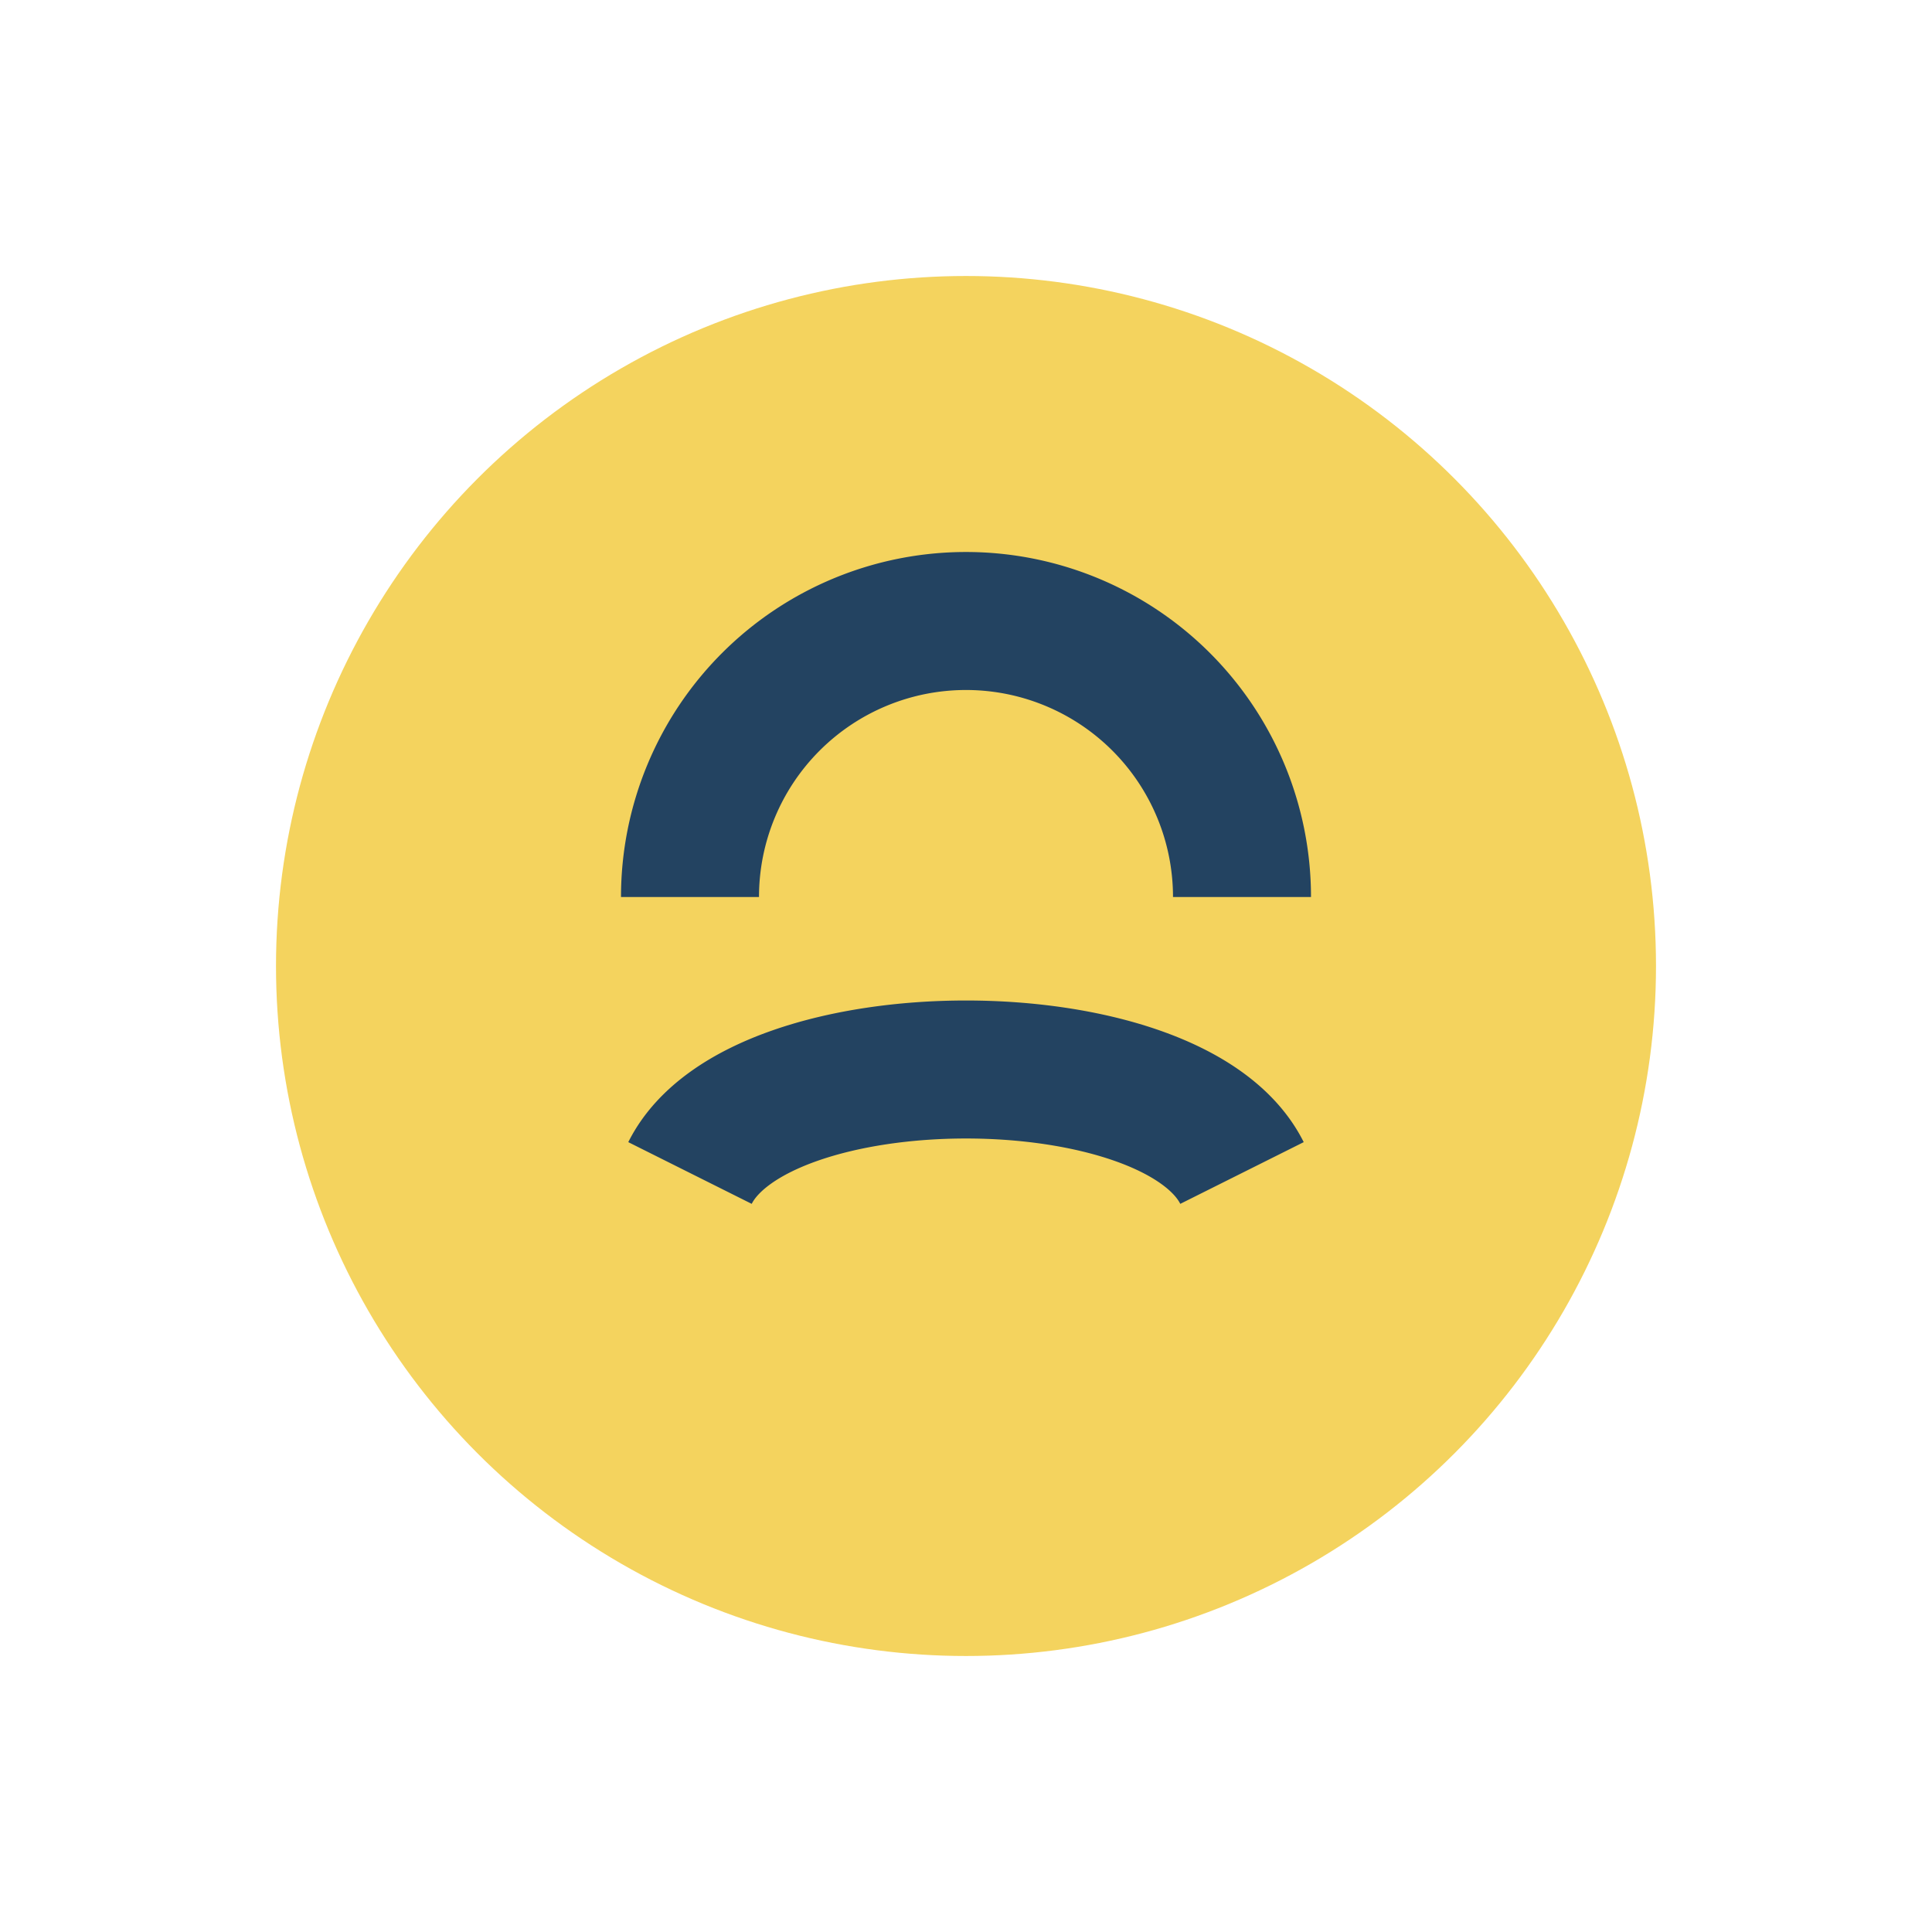
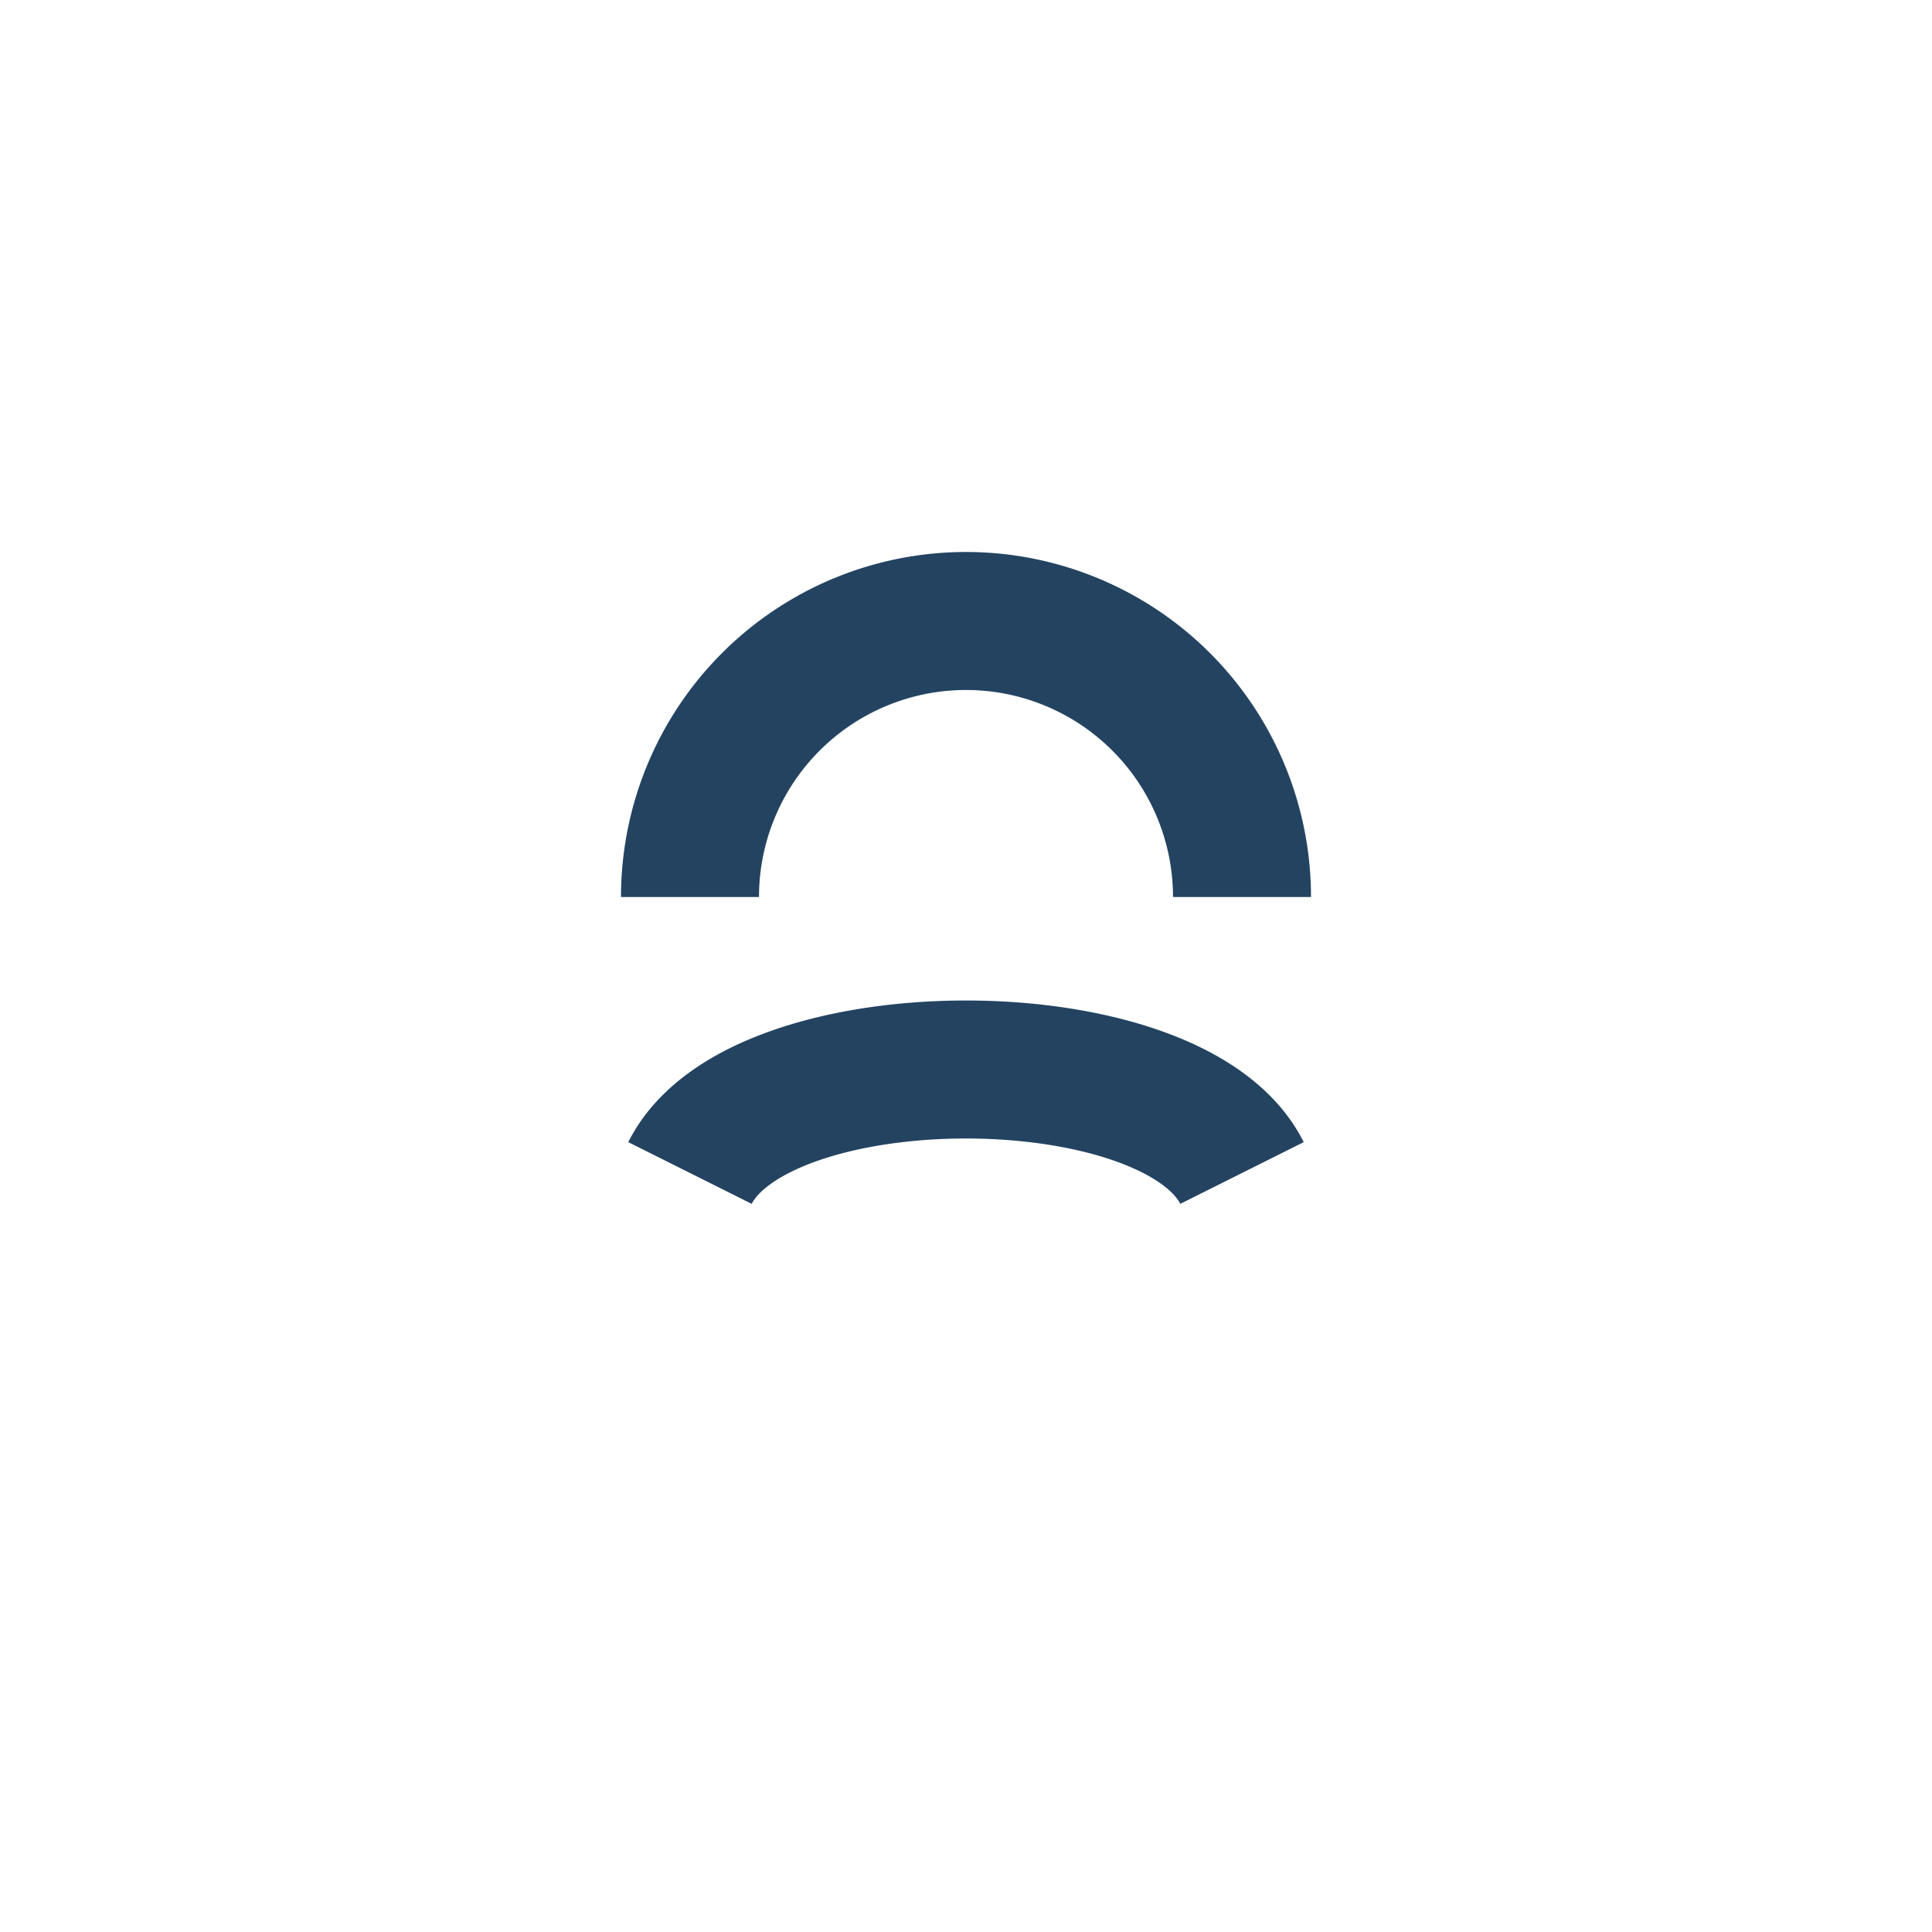
<svg xmlns="http://www.w3.org/2000/svg" width="28" height="28" viewBox="0 0 28 28">
-   <circle cx="14" cy="14" r="10" fill="#F4D35E" />
  <path d="M10 17c1-2 7-2 8 0M18 13a4 4 0 1 0-8 0" stroke="#234361" stroke-width="2" fill="none" />
</svg>